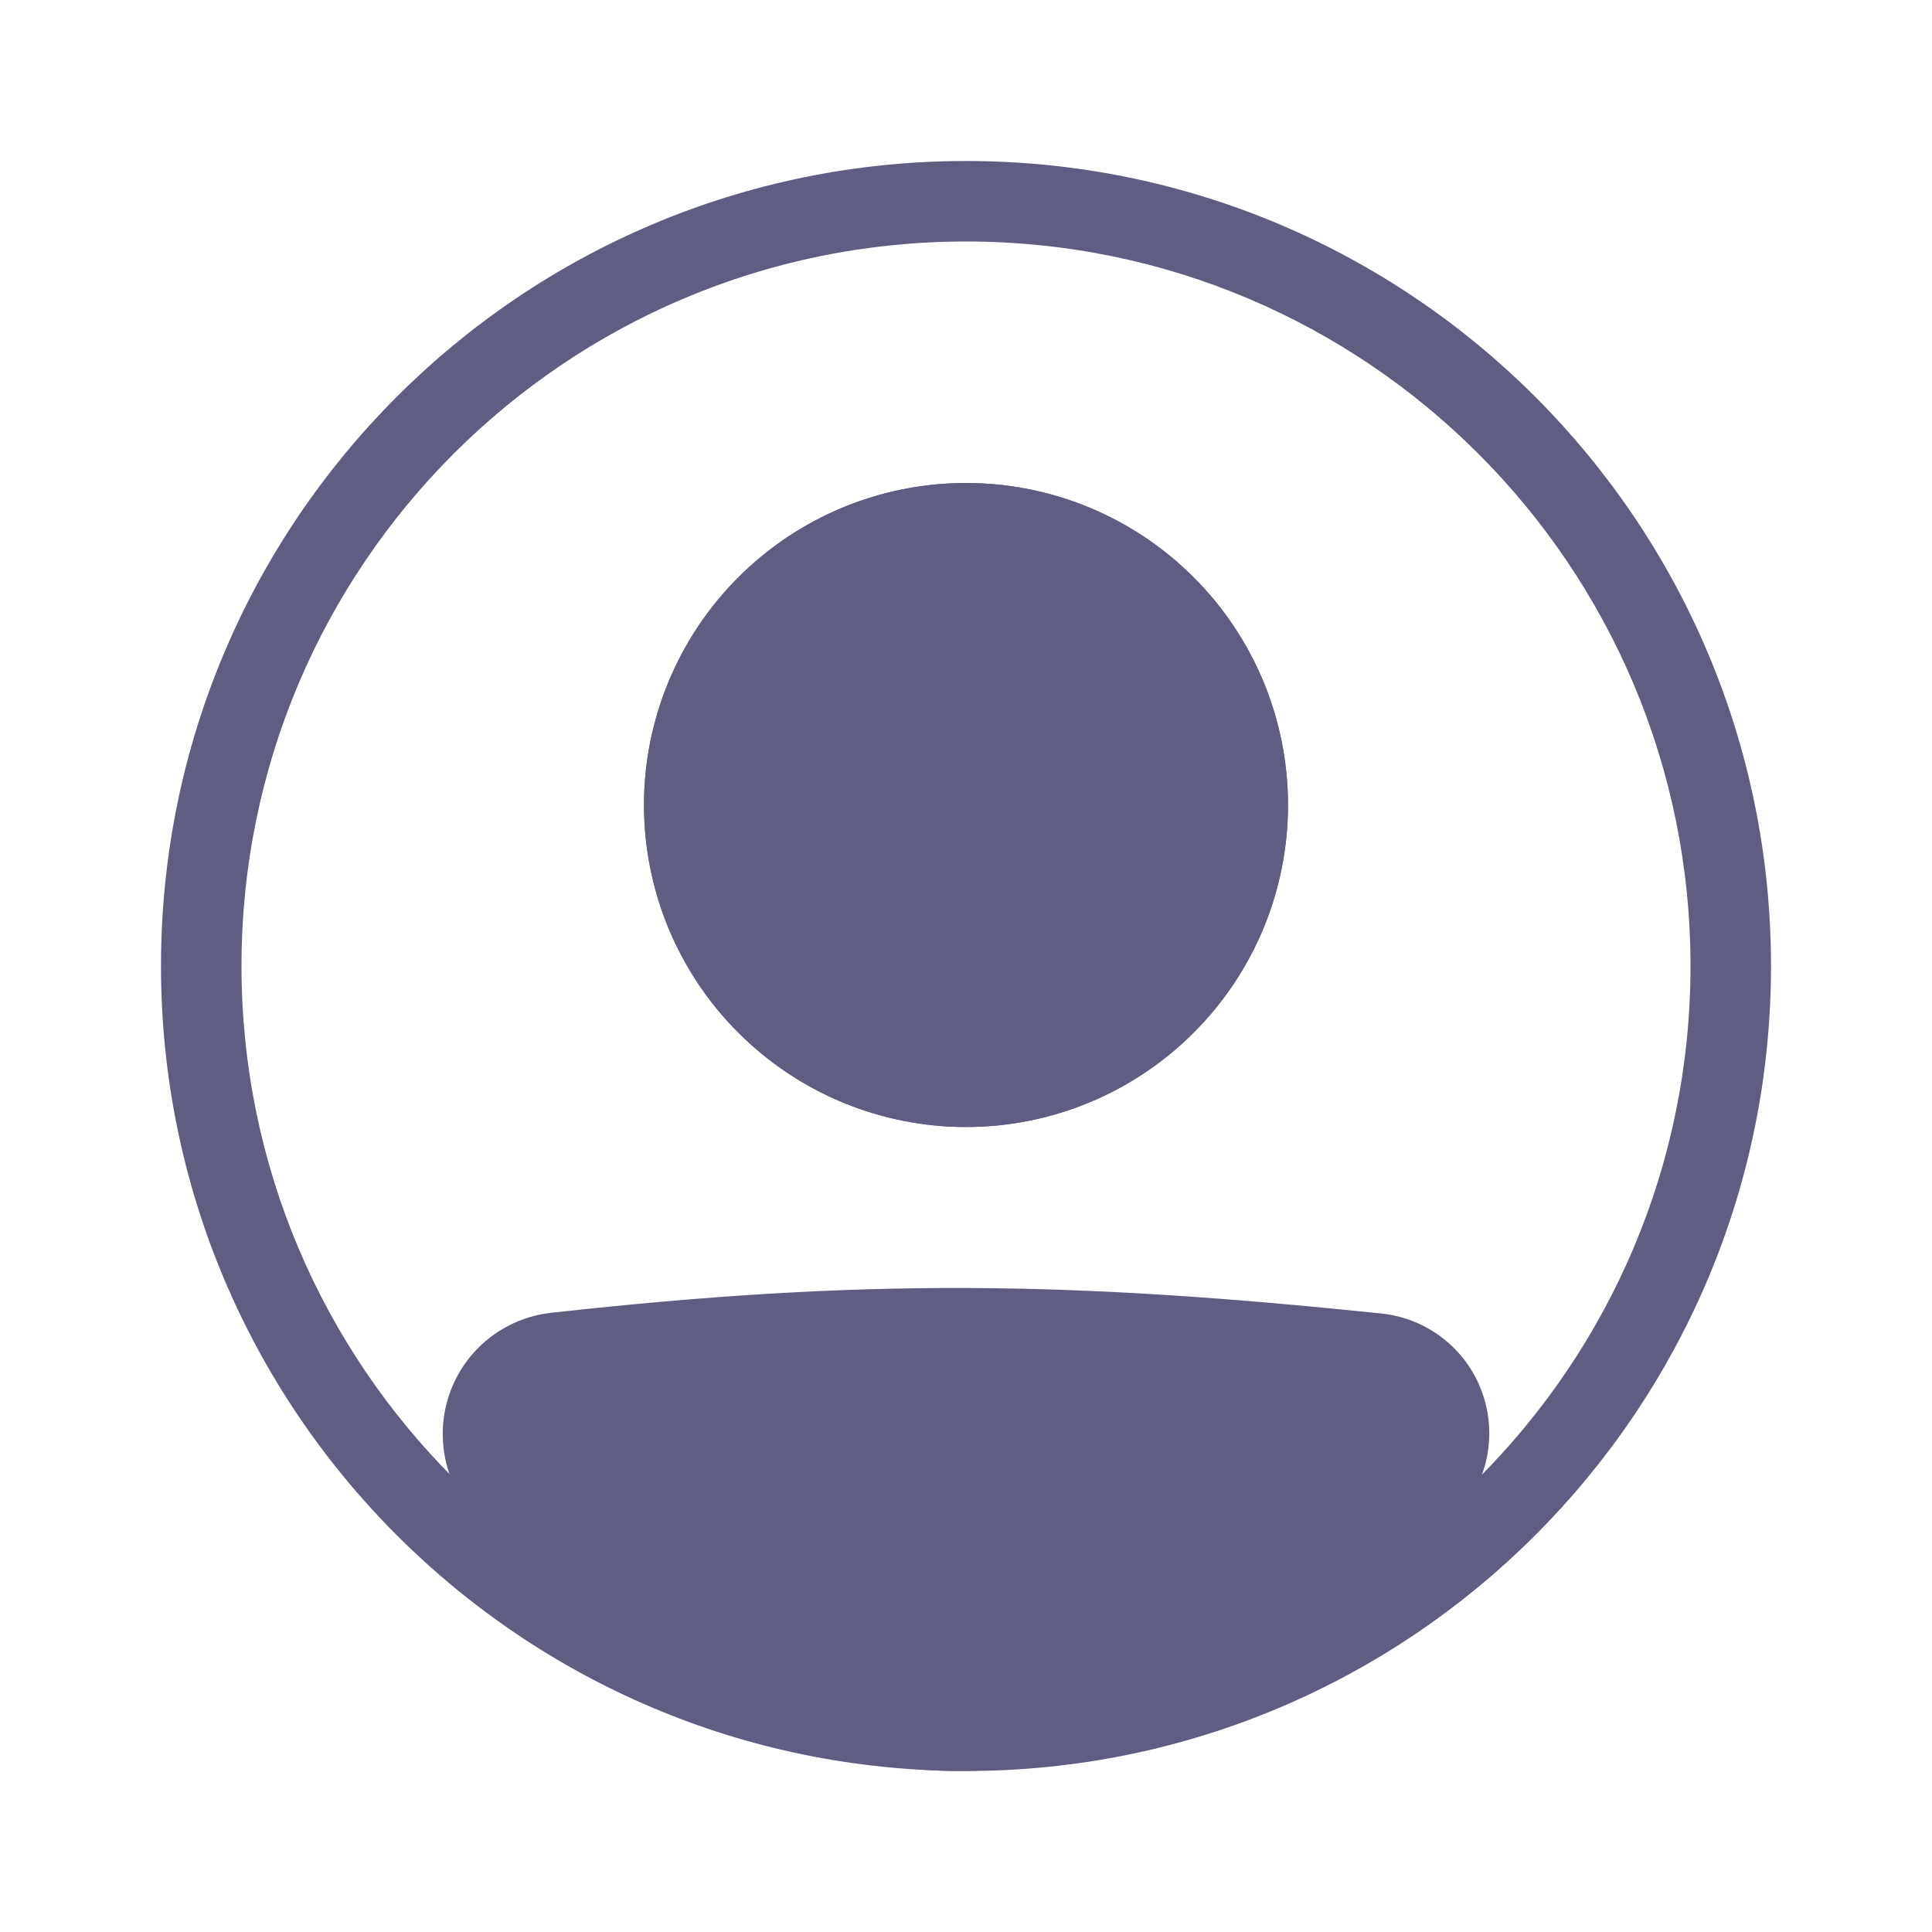
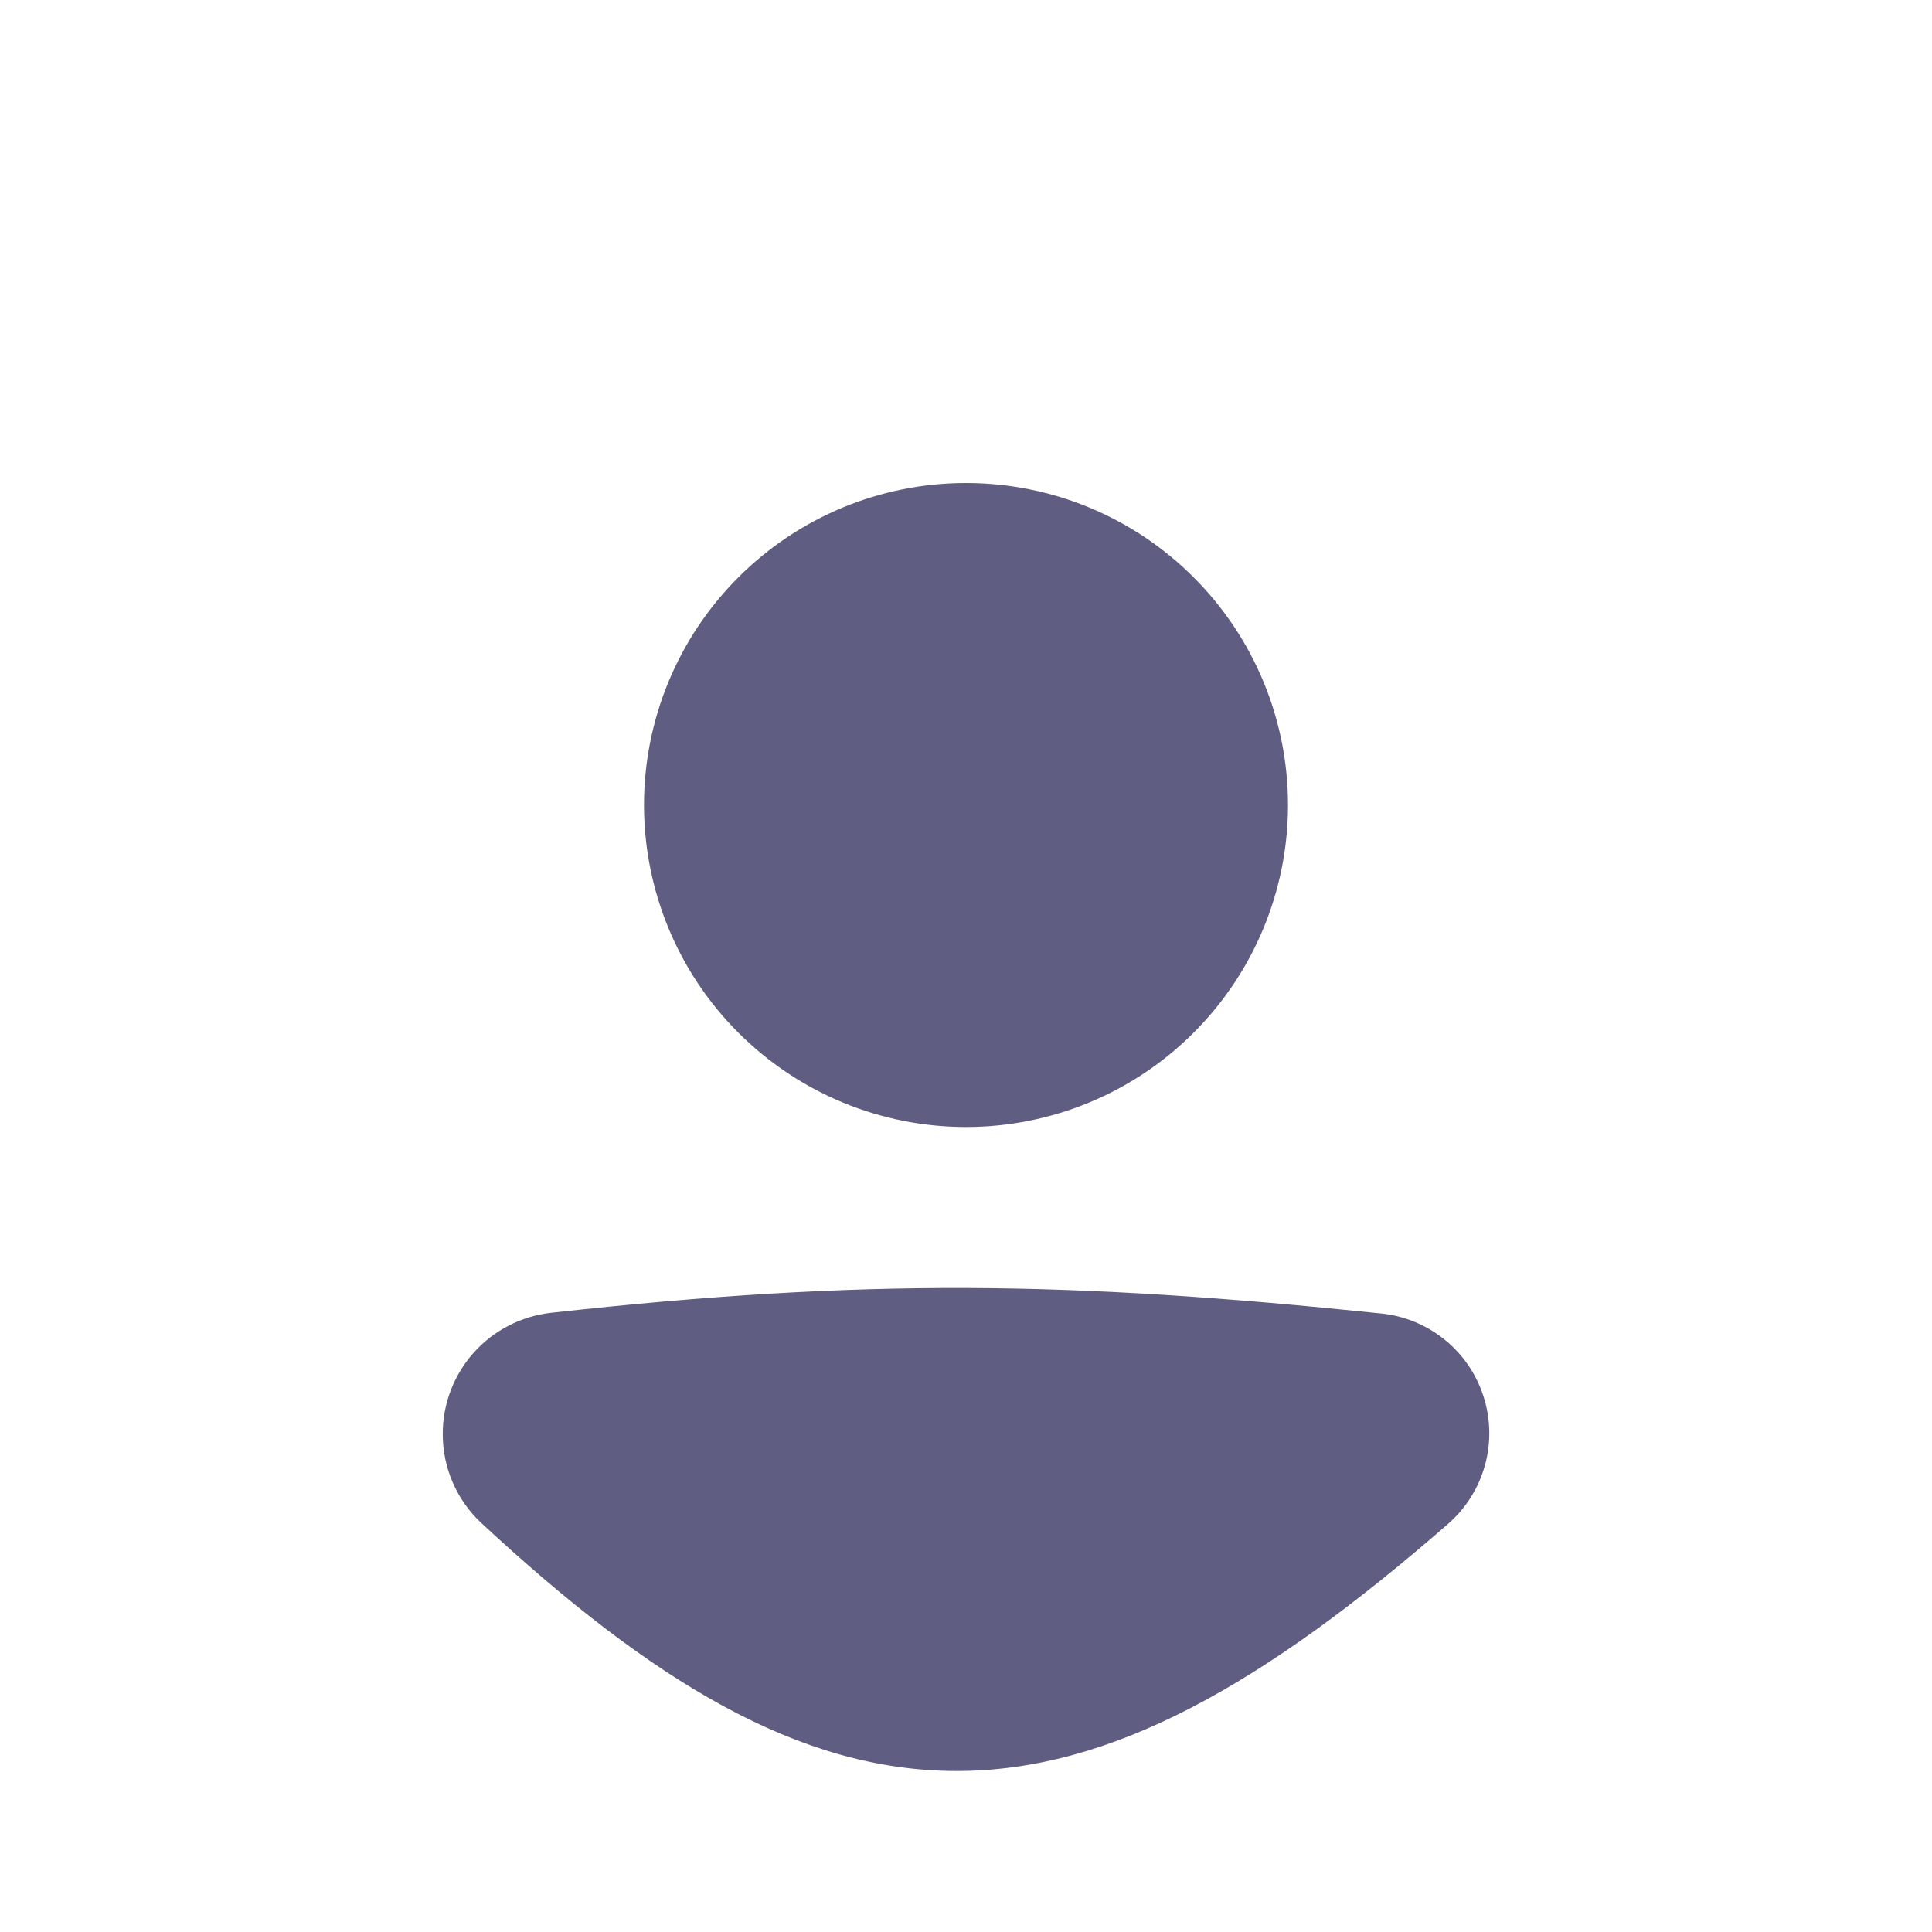
<svg xmlns="http://www.w3.org/2000/svg" width="24" height="24" viewBox="0 0 24 24" fill="none">
  <g id="healthicons:ui-user-profile">
    <g id="Group">
-       <path id="Vector" fill-rule="evenodd" clip-rule="evenodd" d="M12 21C16.971 21 21 16.971 21 12C21 7.029 16.971 3 12 3C7.029 3 3 7.029 3 12C3 16.971 7.029 21 12 21ZM12 22C17.523 22 22 17.523 22 12C22 6.477 17.523 2 12 2C6.477 2 2 6.477 2 12C2 17.523 6.477 22 12 22Z" fill="#5F5D81" />
-       <path id="Vector_2" d="M6 17.815C6 17.299 6.386 16.862 6.9 16.805C10.758 16.378 13.26 16.416 17.109 16.814C17.301 16.835 17.483 16.91 17.633 17.032C17.783 17.154 17.894 17.317 17.953 17.502C18.012 17.686 18.016 17.883 17.964 18.069C17.913 18.256 17.808 18.423 17.663 18.55C13.12 22.51 10.524 22.456 6.32 18.555C6.115 18.364 6 18.094 6 17.815Z" fill="#5F5D81" />
+       <path id="Vector_2" d="M6 17.815C6 17.299 6.386 16.862 6.9 16.805C10.758 16.378 13.26 16.416 17.109 16.814C17.301 16.835 17.483 16.91 17.633 17.032C17.783 17.154 17.894 17.317 17.953 17.502C18.012 17.686 18.016 17.883 17.964 18.069C17.913 18.256 17.808 18.423 17.663 18.55C13.12 22.51 10.524 22.456 6.32 18.555Z" fill="#5F5D81" />
      <path id="Vector_3" fill-rule="evenodd" clip-rule="evenodd" d="M17.058 17.311C13.239 16.916 10.773 16.88 6.955 17.302C6.829 17.317 6.713 17.377 6.629 17.472C6.545 17.567 6.499 17.689 6.5 17.816C6.5 17.959 6.559 18.094 6.66 18.188C8.744 20.121 10.323 20.994 11.867 21C13.415 21.006 15.079 20.139 17.334 18.174C17.406 18.11 17.458 18.027 17.483 17.934C17.508 17.842 17.506 17.744 17.477 17.653C17.447 17.561 17.392 17.481 17.318 17.42C17.243 17.36 17.153 17.322 17.058 17.311ZM6.845 16.308C10.743 15.877 13.282 15.915 17.161 16.317C17.45 16.347 17.724 16.461 17.95 16.645C18.175 16.828 18.342 17.073 18.43 17.351C18.518 17.628 18.524 17.924 18.446 18.204C18.368 18.484 18.21 18.736 17.992 18.927C15.704 20.922 13.8 22.008 11.864 22C9.922 21.993 8.101 20.889 5.981 18.921C5.829 18.78 5.708 18.608 5.625 18.418C5.542 18.228 5.5 18.023 5.5 17.815C5.499 17.442 5.636 17.082 5.884 16.804C6.132 16.526 6.475 16.35 6.845 16.308Z" fill="#5F5D81" />
      <path id="Vector_4" d="M16 10C16 11.061 15.579 12.078 14.828 12.828C14.078 13.579 13.061 14 12 14C10.939 14 9.922 13.579 9.172 12.828C8.421 12.078 8 11.061 8 10C8 8.939 8.421 7.922 9.172 7.172C9.922 6.421 10.939 6 12 6C13.061 6 14.078 6.421 14.828 7.172C15.579 7.922 16 8.939 16 10Z" fill="#5F5D81" />
-       <path id="Vector_5" fill-rule="evenodd" clip-rule="evenodd" d="M12 13C12.796 13 13.559 12.684 14.121 12.121C14.684 11.559 15 10.796 15 10C15 9.204 14.684 8.441 14.121 7.879C13.559 7.316 12.796 7 12 7C11.204 7 10.441 7.316 9.879 7.879C9.316 8.441 9 9.204 9 10C9 10.796 9.316 11.559 9.879 12.121C10.441 12.684 11.204 13 12 13ZM12 14C13.061 14 14.078 13.579 14.828 12.828C15.579 12.078 16 11.061 16 10C16 8.939 15.579 7.922 14.828 7.172C14.078 6.421 13.061 6 12 6C10.939 6 9.922 6.421 9.172 7.172C8.421 7.922 8 8.939 8 10C8 11.061 8.421 12.078 9.172 12.828C9.922 13.579 10.939 14 12 14Z" fill="#5F5D81" />
    </g>
  </g>
</svg>